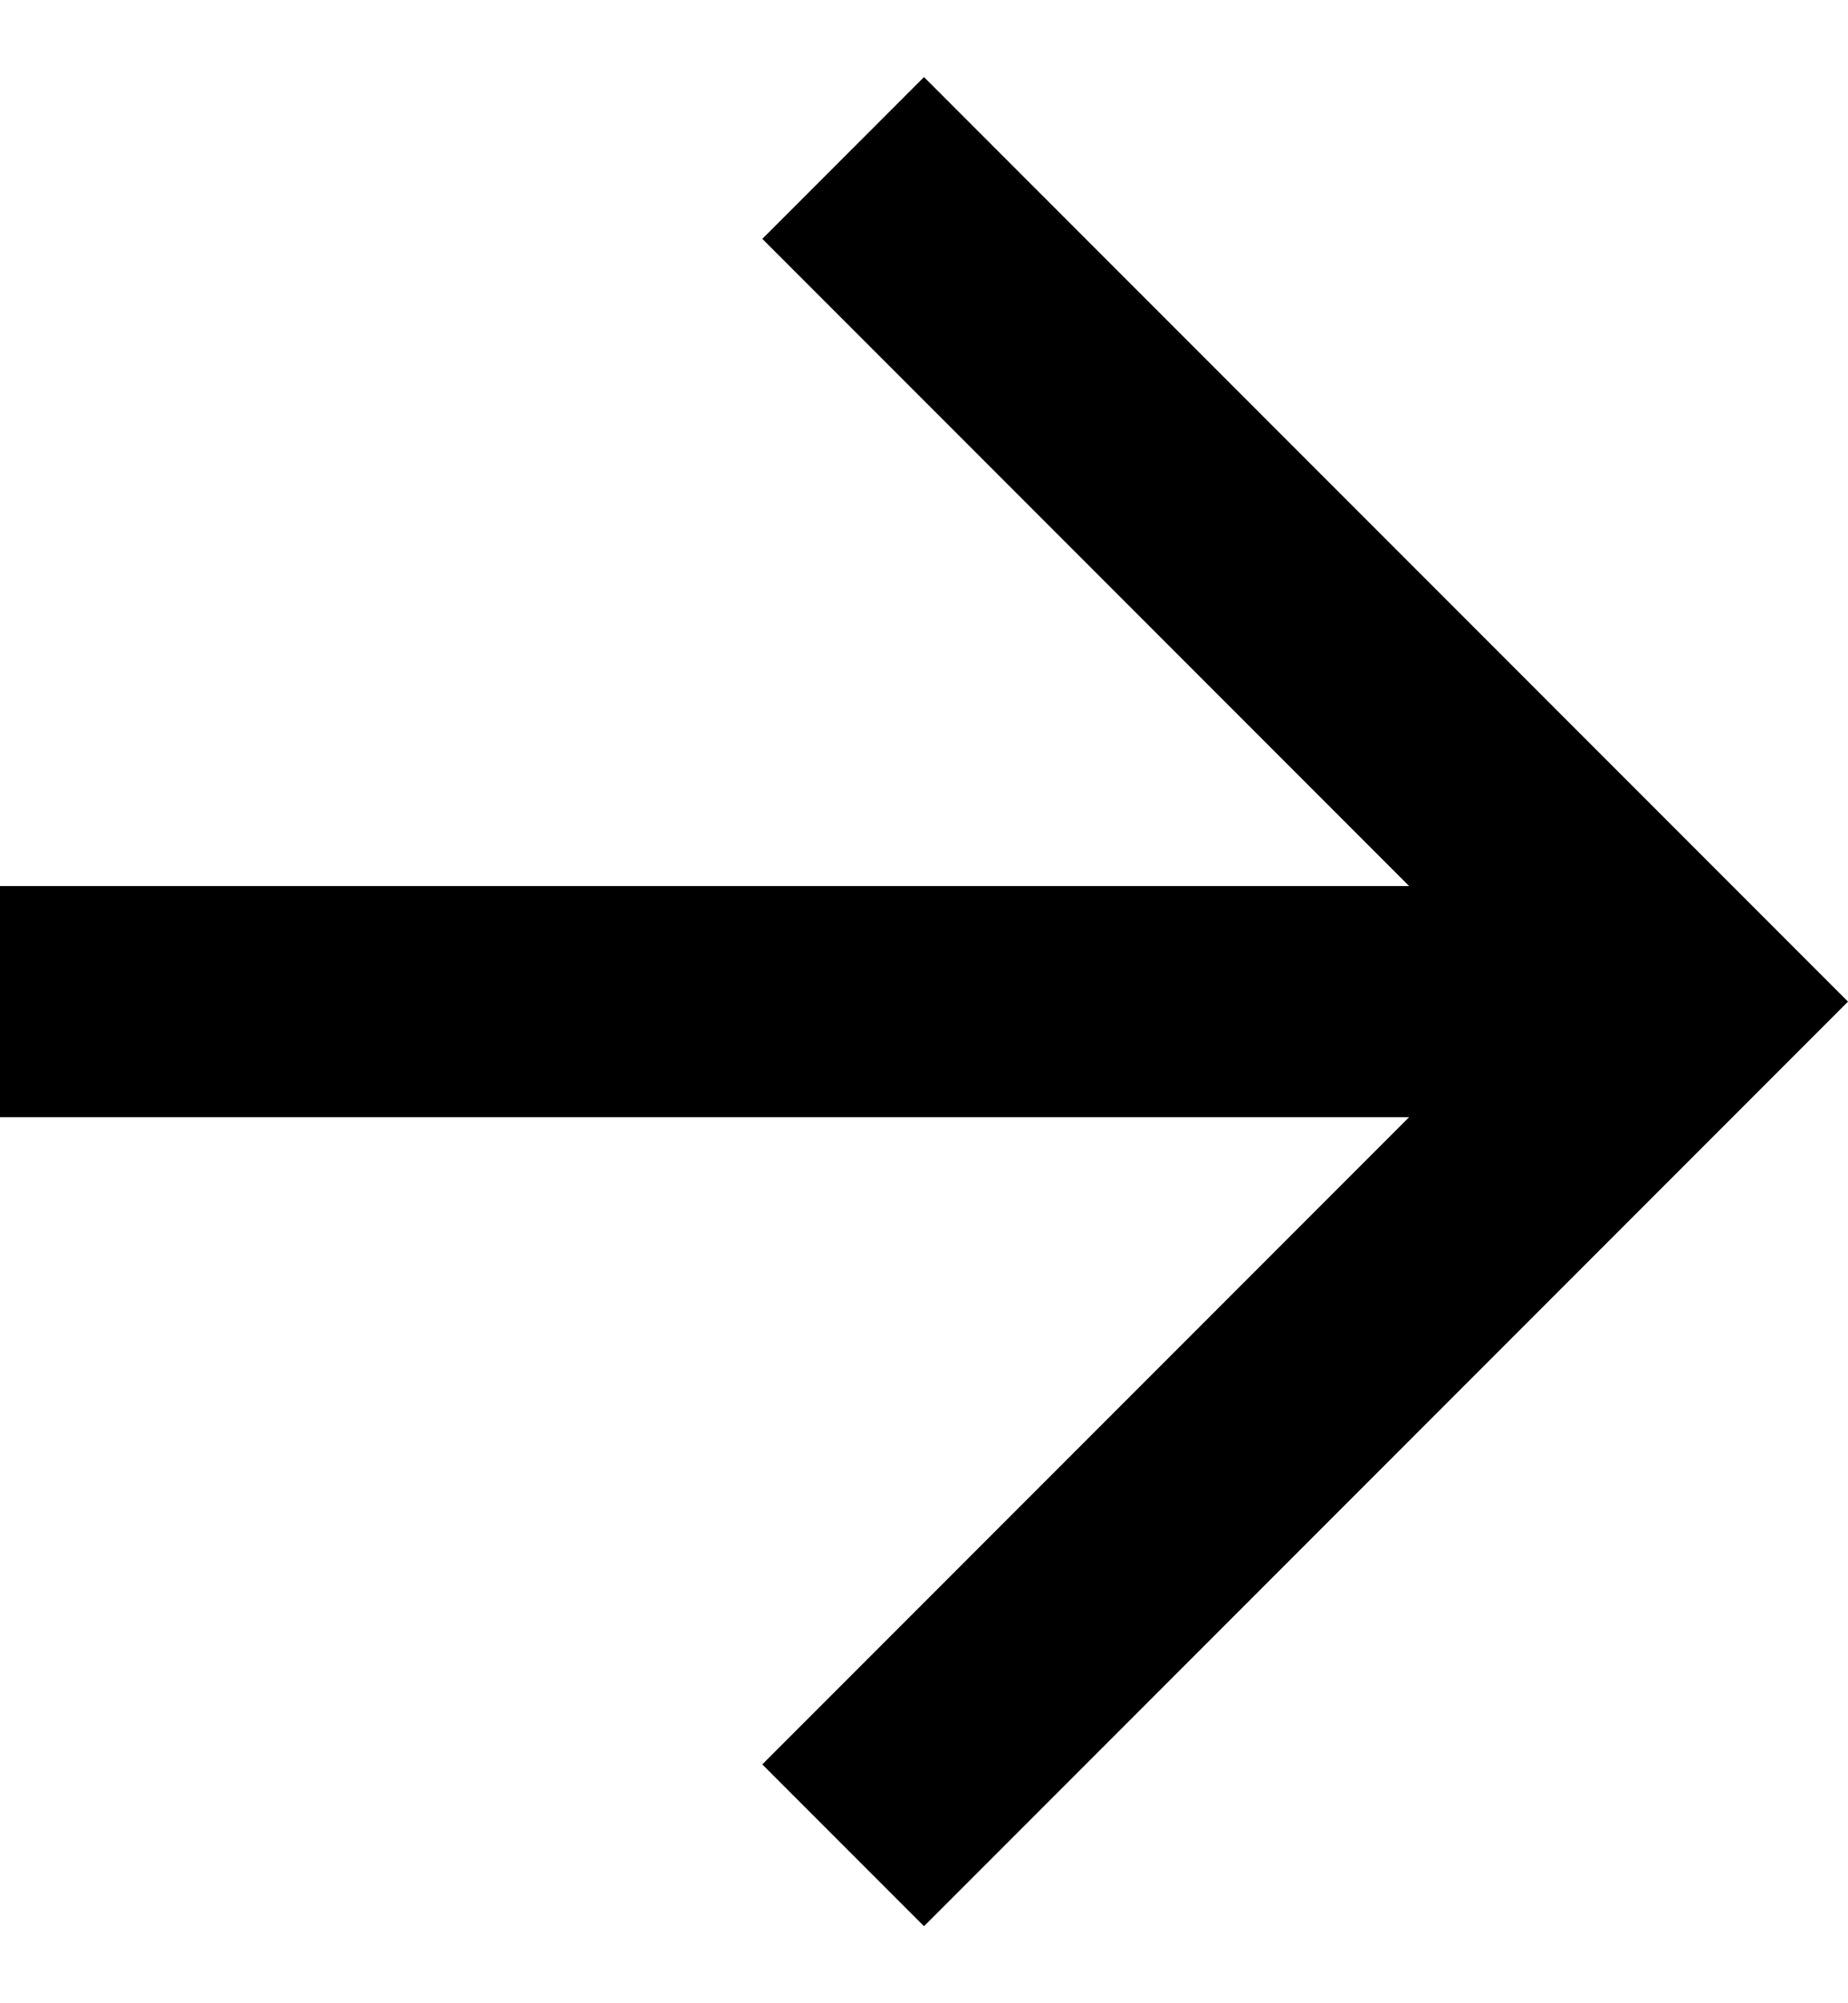
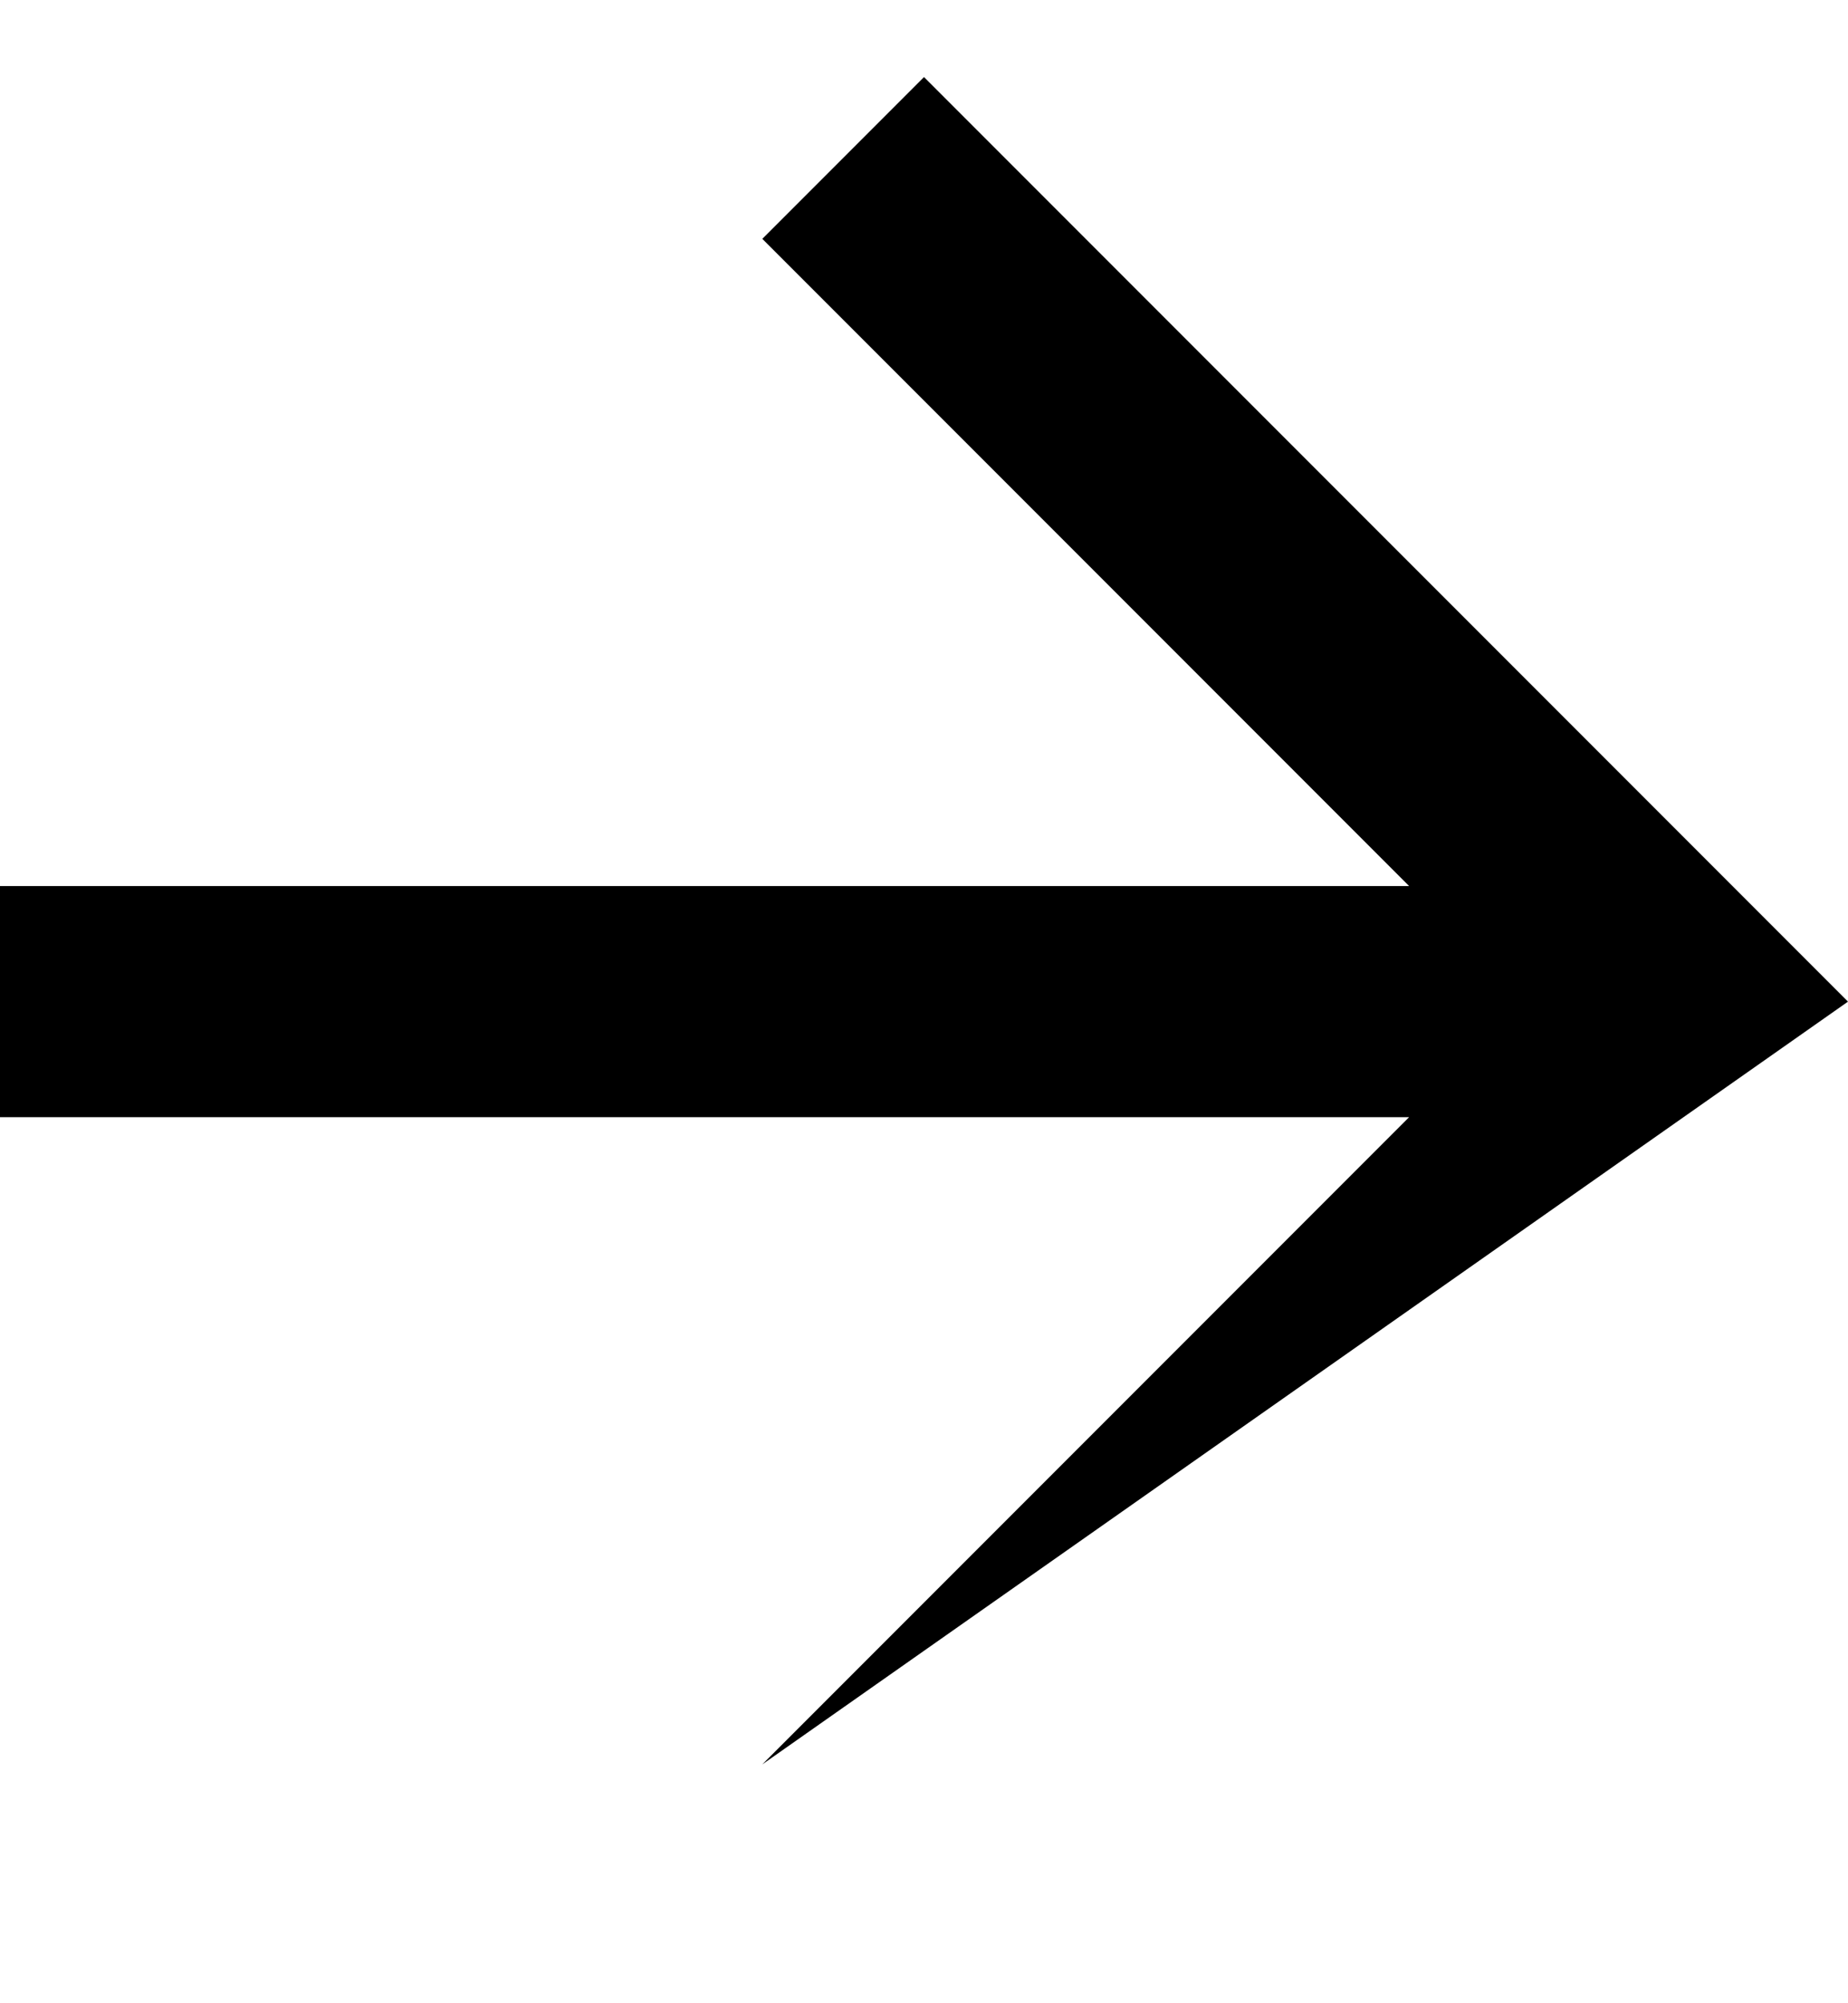
<svg xmlns="http://www.w3.org/2000/svg" width="12" height="13" viewBox="0 0 12 13" fill="none">
-   <path d="M-9.53674e-07 5.75H9.15L4.95 1.55L6 0.5L12 6.5L6 12.5L4.95 11.45L9.15 7.25H-9.53674e-07V5.75Z" fill="#F08300" style="fill:#F08300;fill:color(display-p3 0.941 0.514 0);fill-opacity:1;" />
+   <path d="M-9.53674e-07 5.75H9.15L4.95 1.55L6 0.5L12 6.5L4.95 11.45L9.15 7.25H-9.53674e-07V5.75Z" fill="#F08300" style="fill:#F08300;fill:color(display-p3 0.941 0.514 0);fill-opacity:1;" />
</svg>